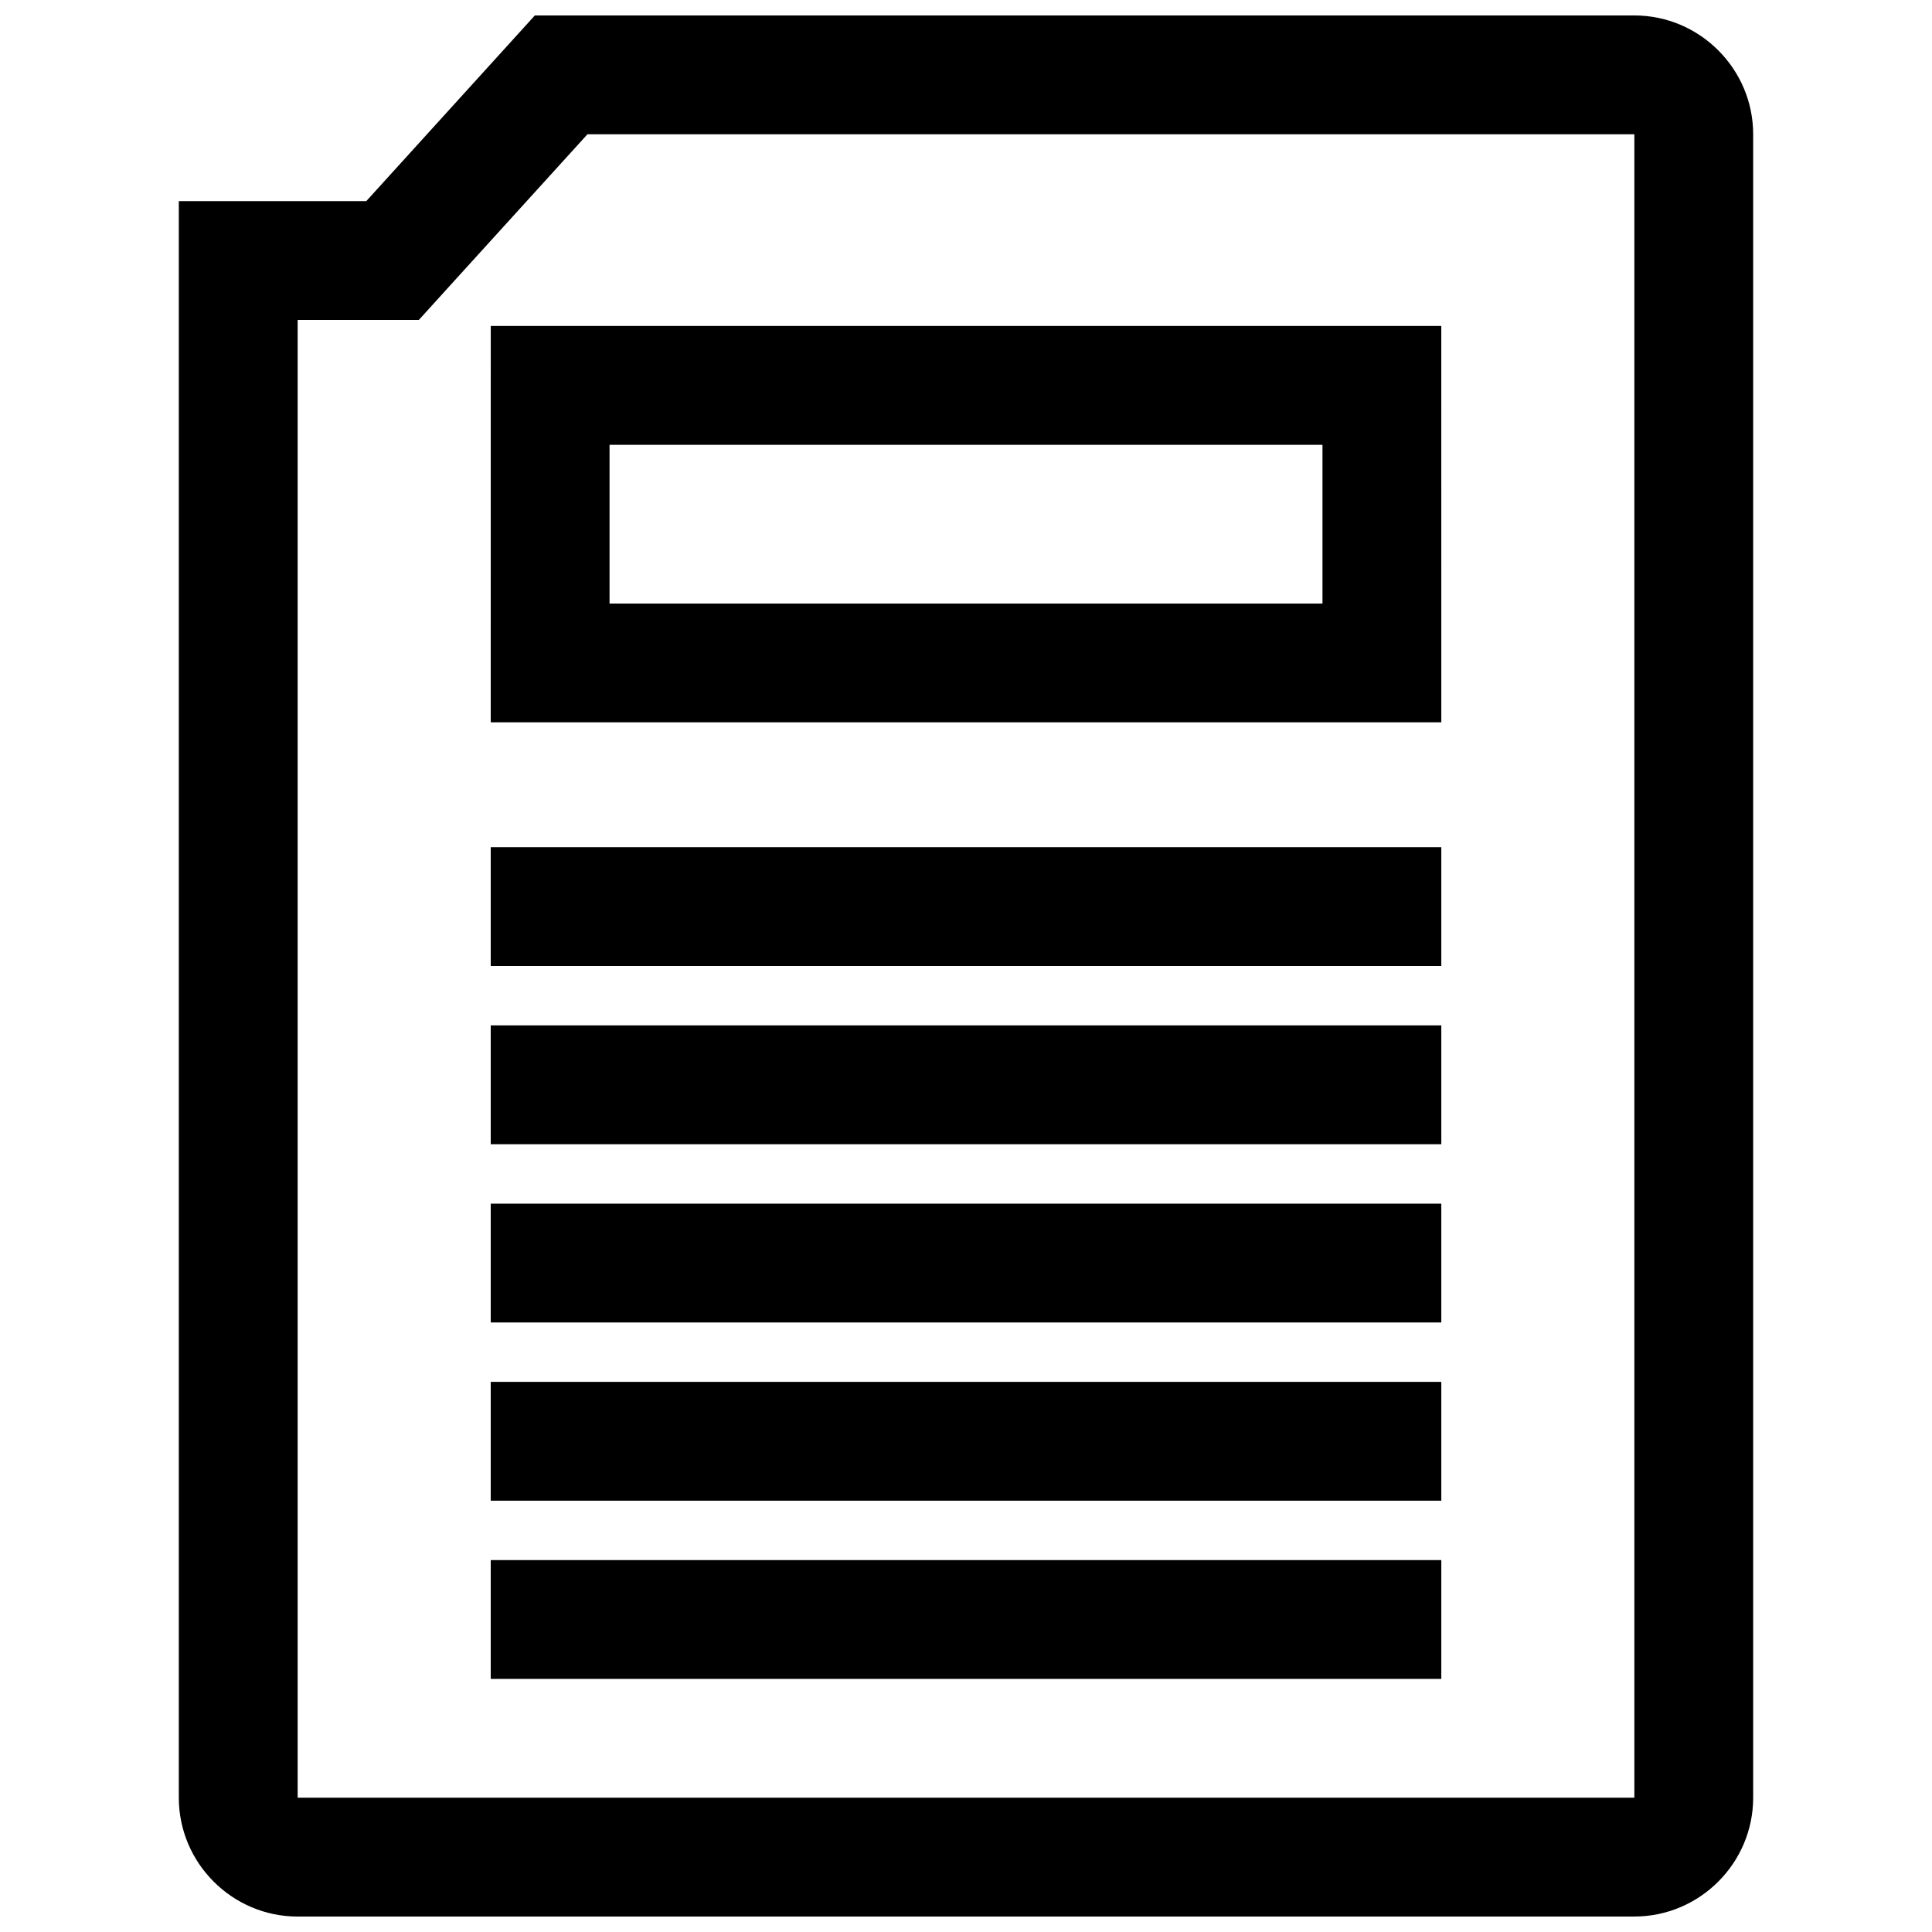
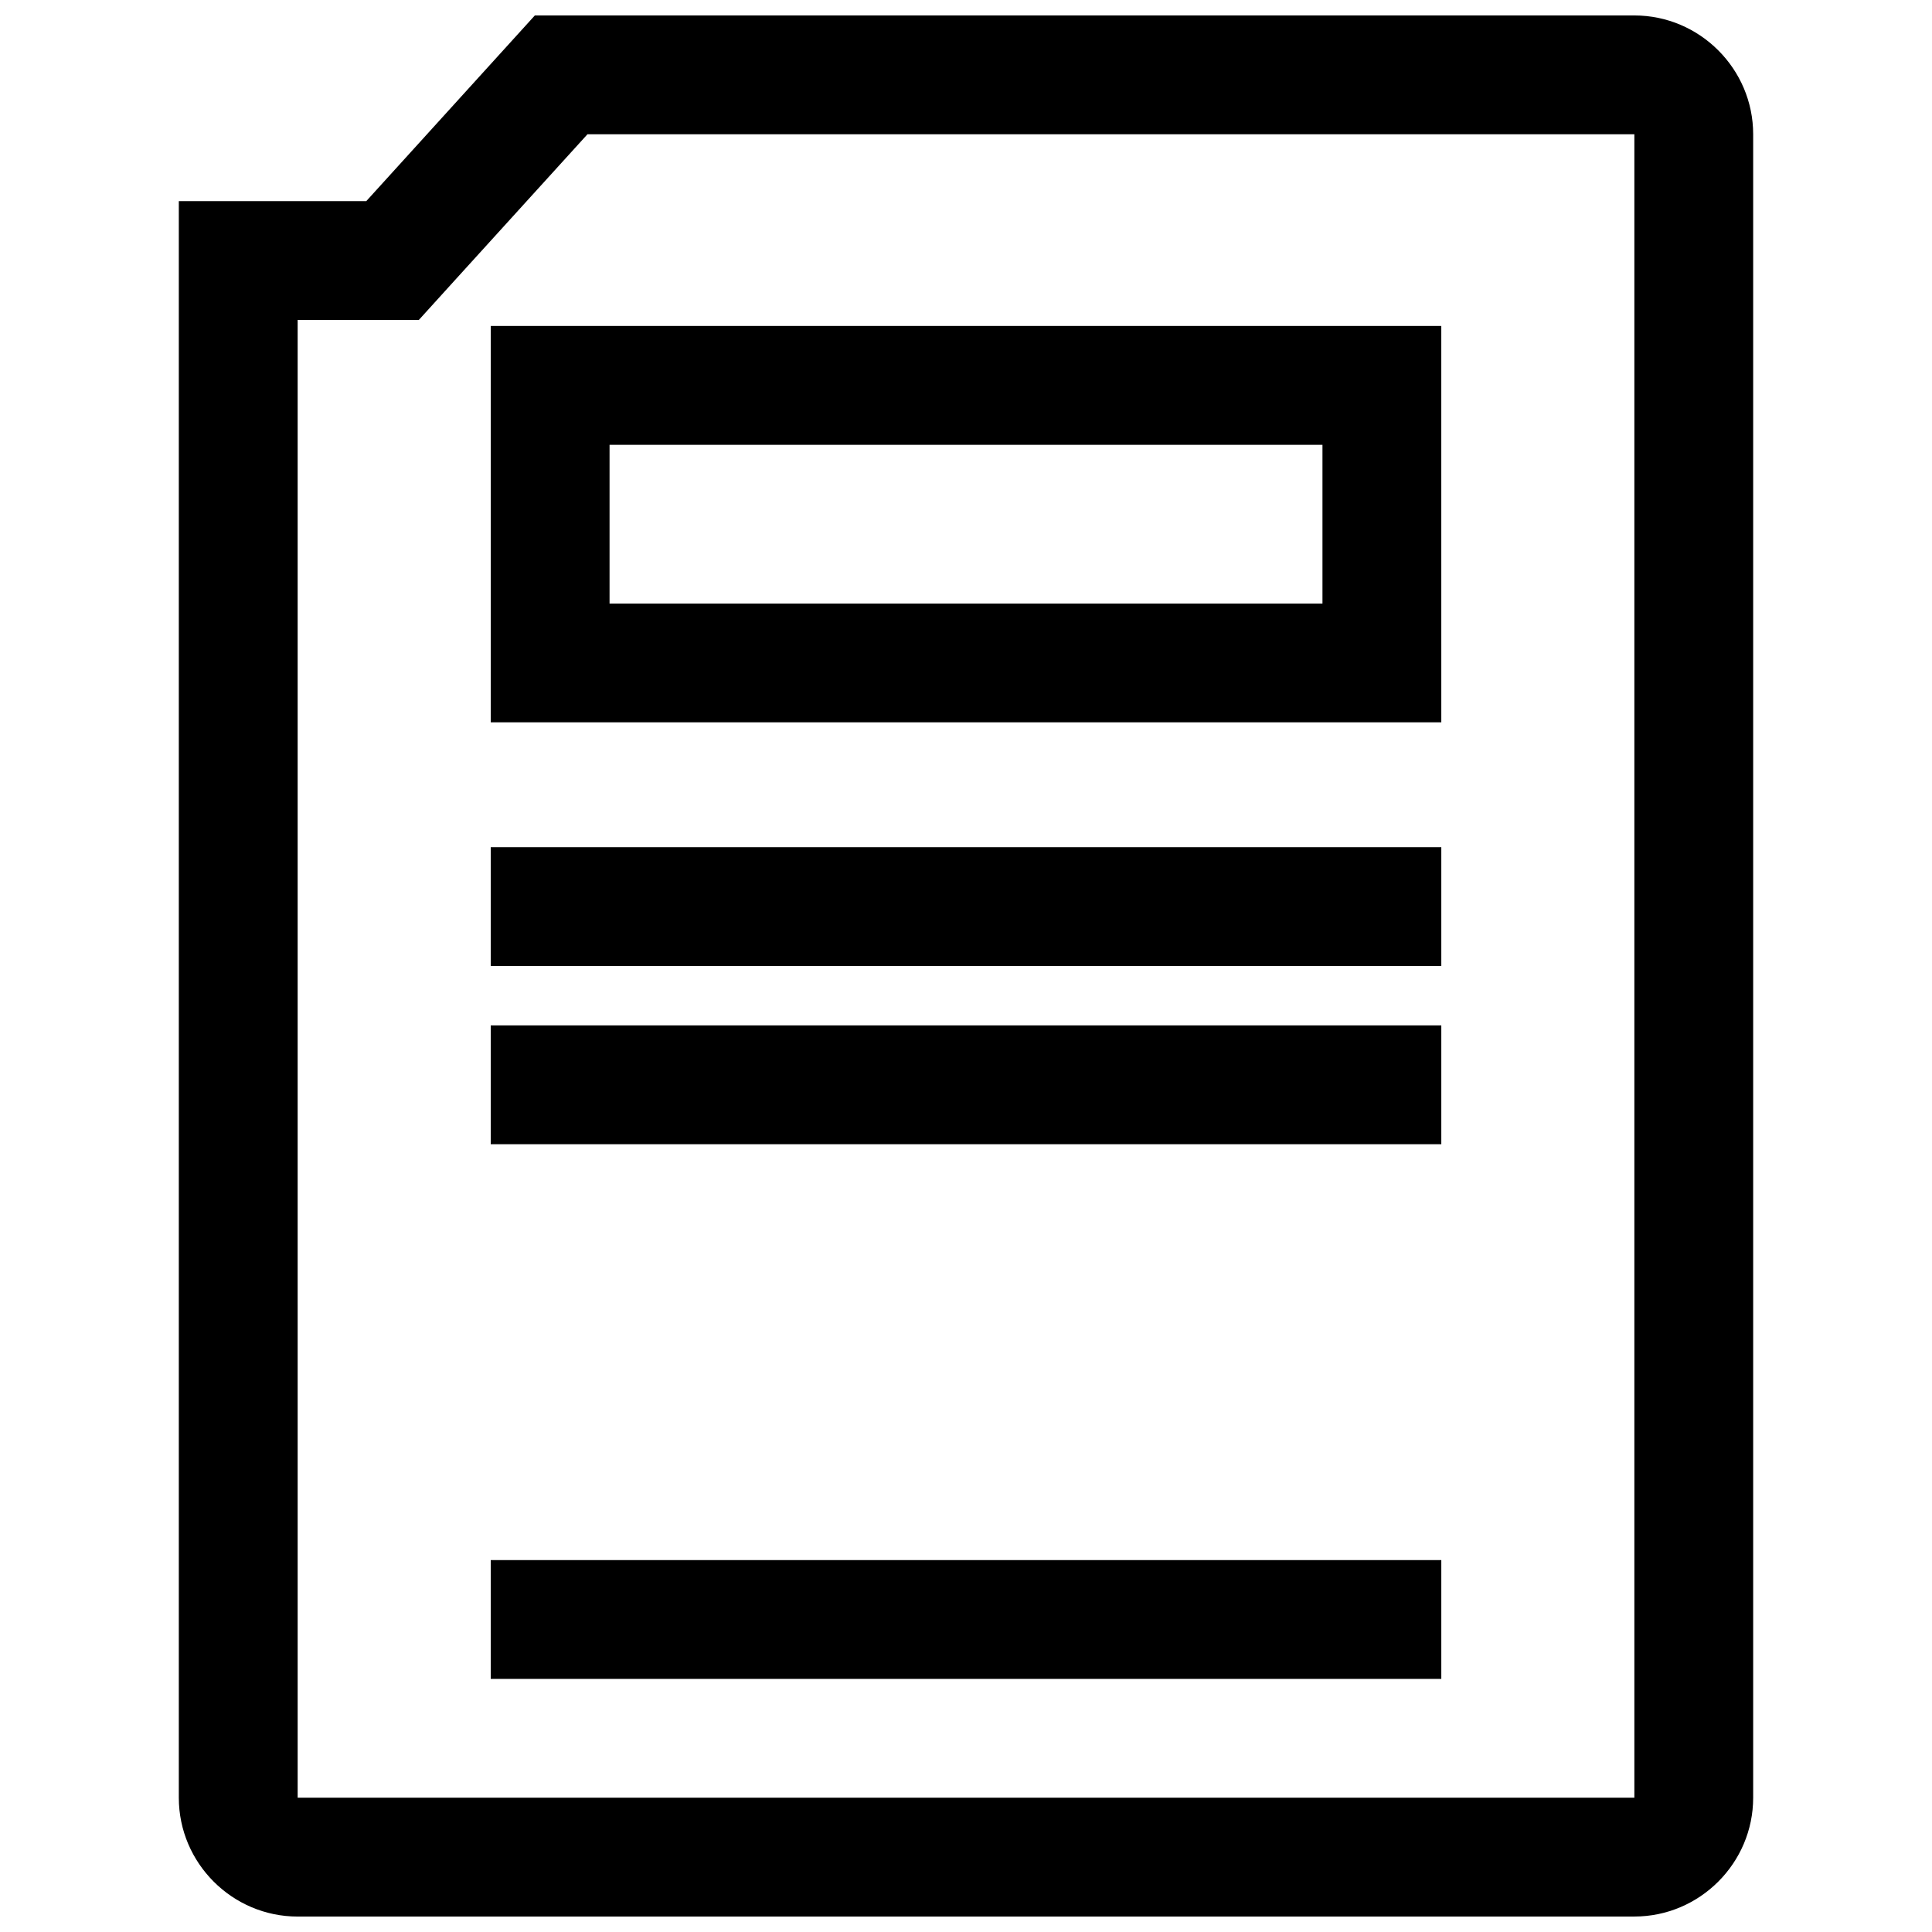
<svg xmlns="http://www.w3.org/2000/svg" width="800px" height="800px" version="1.1" viewBox="144 144 512 512">
  <defs>
    <clipPath id="a">
      <path d="m191 148.09h418v503.81h-418z" />
    </clipPath>
  </defs>
  <path d="m274.05 335.42h251.91l-0.004-105.03h-251.9zm31.488-73.543h188.93v42.066l-188.93 0.004z" />
  <path d="m274.05 368.51h251.91v31.488h-251.91z" />
-   <path d="m274.05 415.74h251.91v31.488h-251.91z" />
-   <path d="m274.05 462.98h251.91v31.488h-251.91z" />
-   <path d="m274.05 510.21h251.91v31.488h-251.91z" />
+   <path d="m274.05 415.74h251.91v31.488h-251.91" />
  <path d="m274.05 557.44h251.91v31.488h-251.91z" />
  <g clip-path="url(#a)">
    <path d="m222.88 651.9h354.24c17.32 0 31.488-14.168 31.488-31.488v-440.83c0-17.32-14.168-31.488-31.488-31.488h-291.38l-44.68 49.215h-49.672v423.11c0 17.32 14.168 31.488 31.488 31.488zm0-423.11h32.117l9.367-10.328 35.328-38.887h277.43v440.83h-354.24z" />
  </g>
</svg>